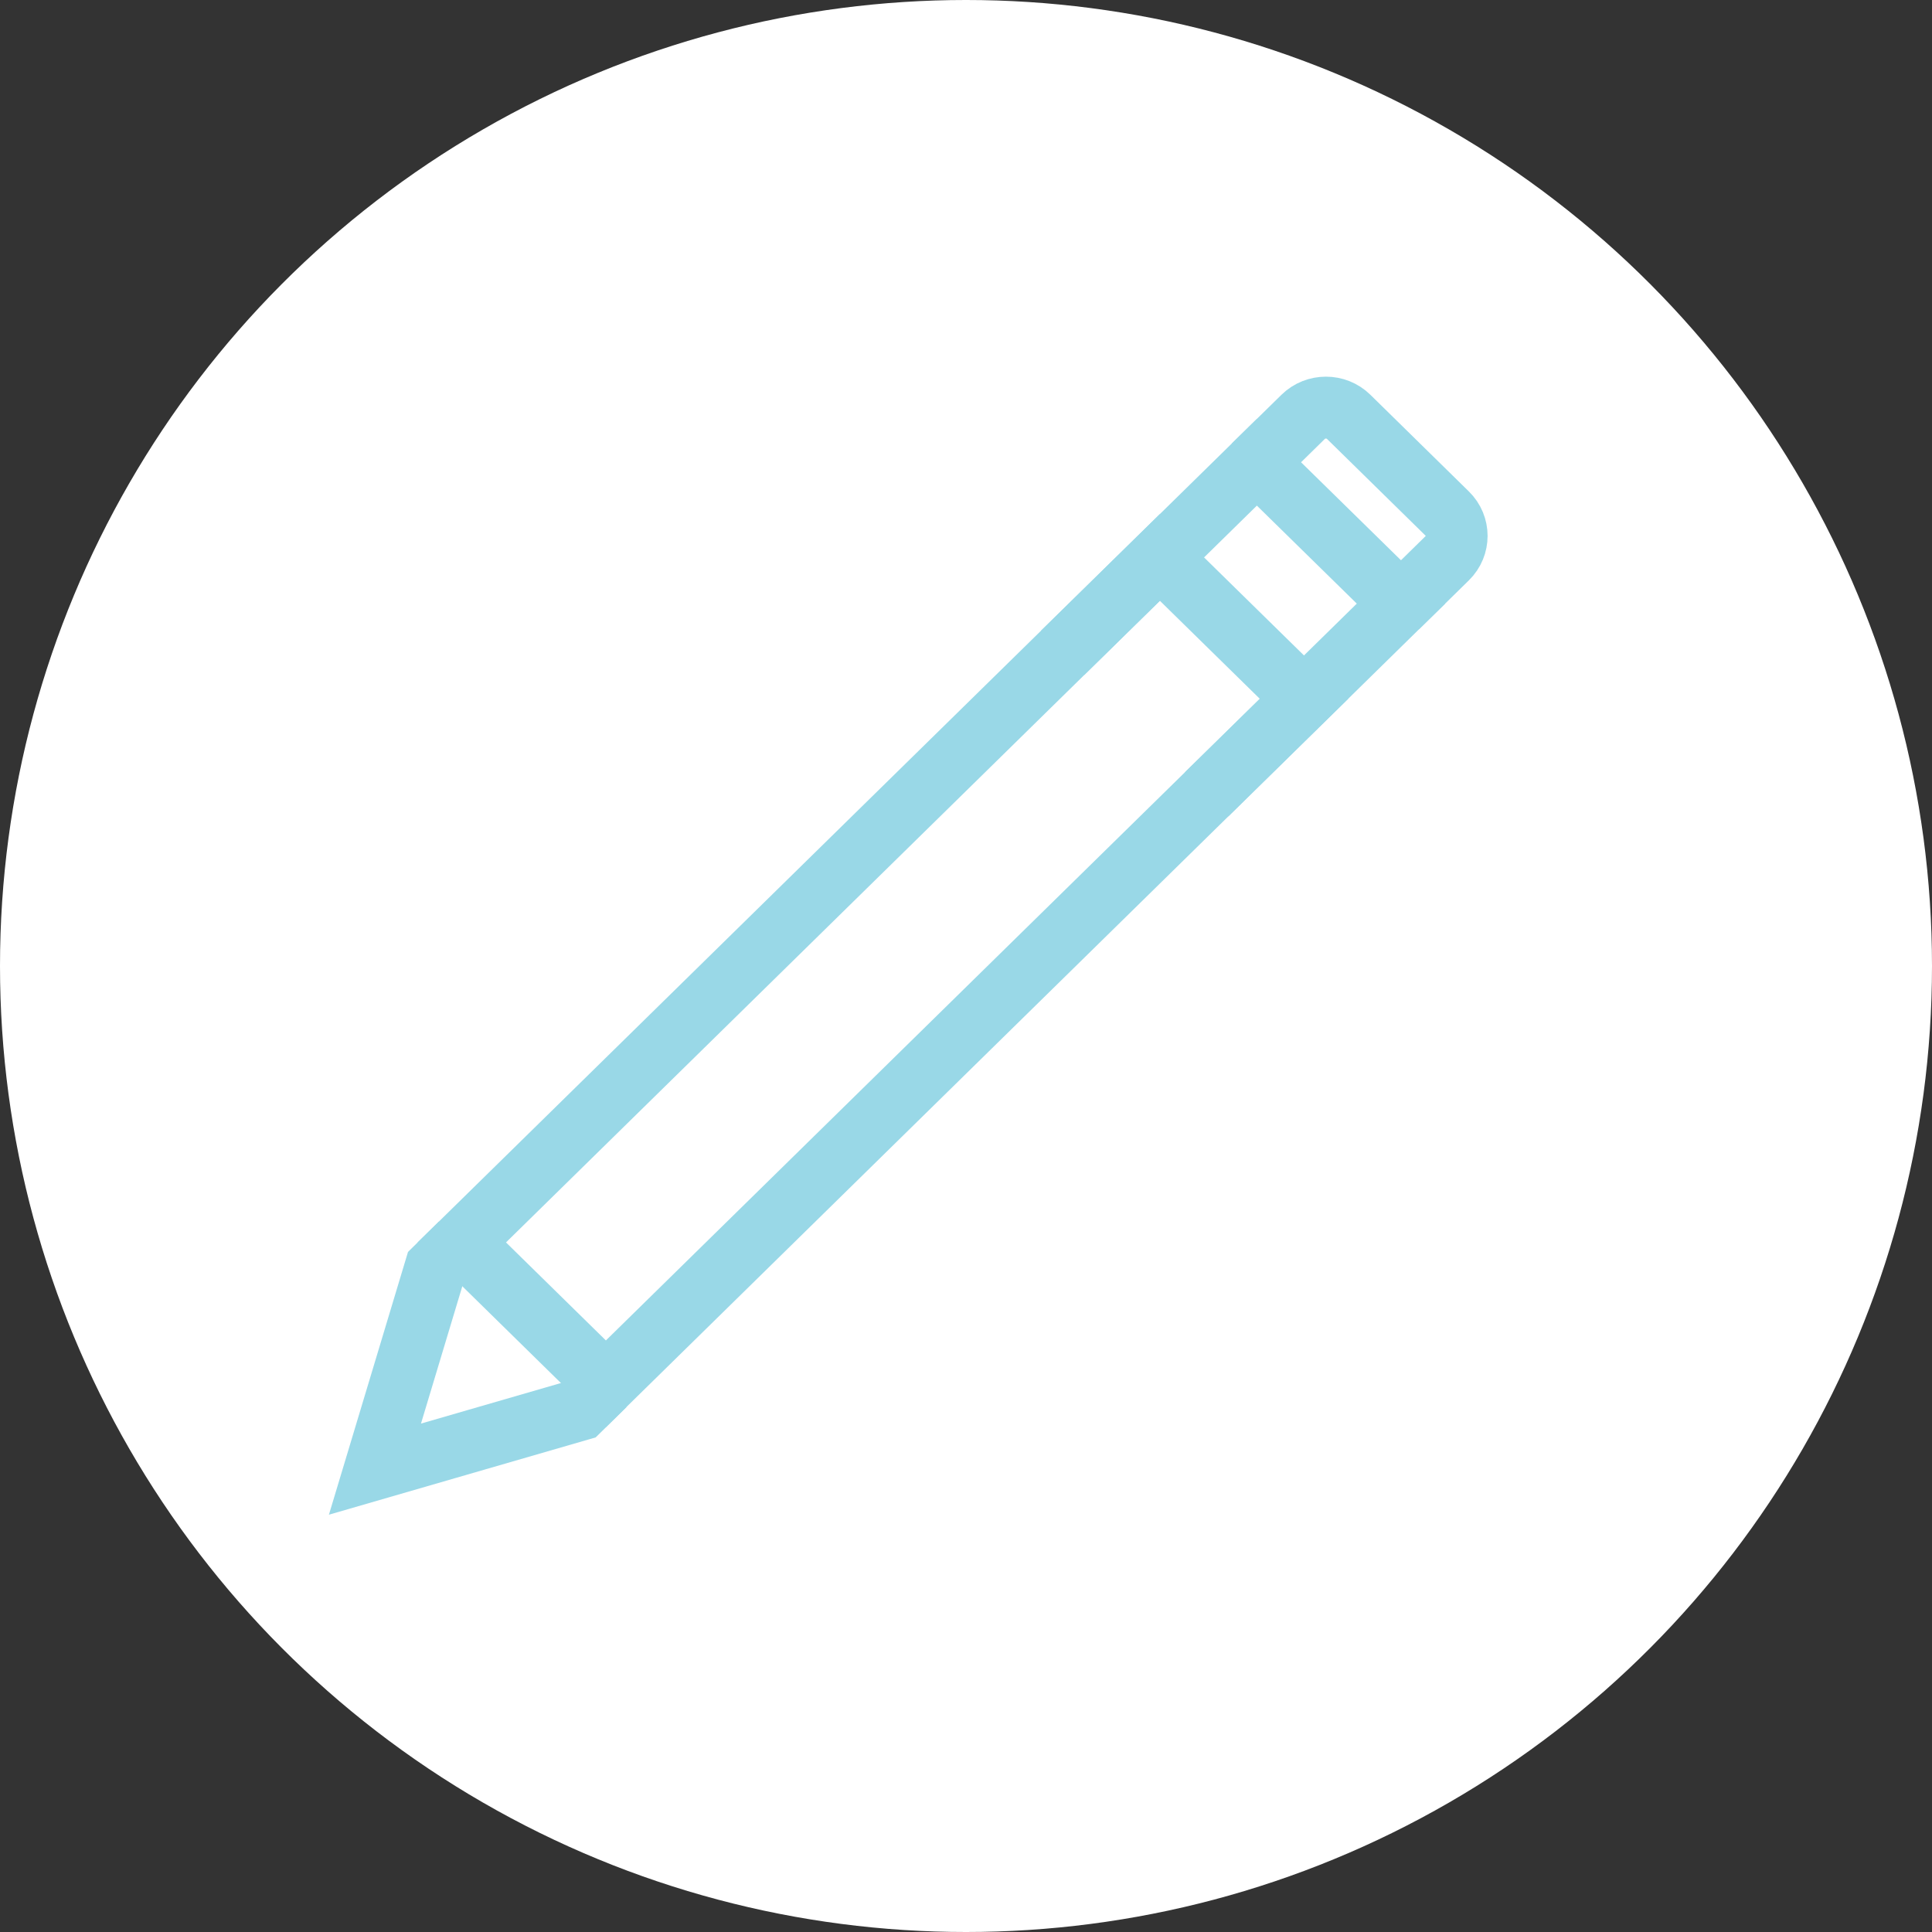
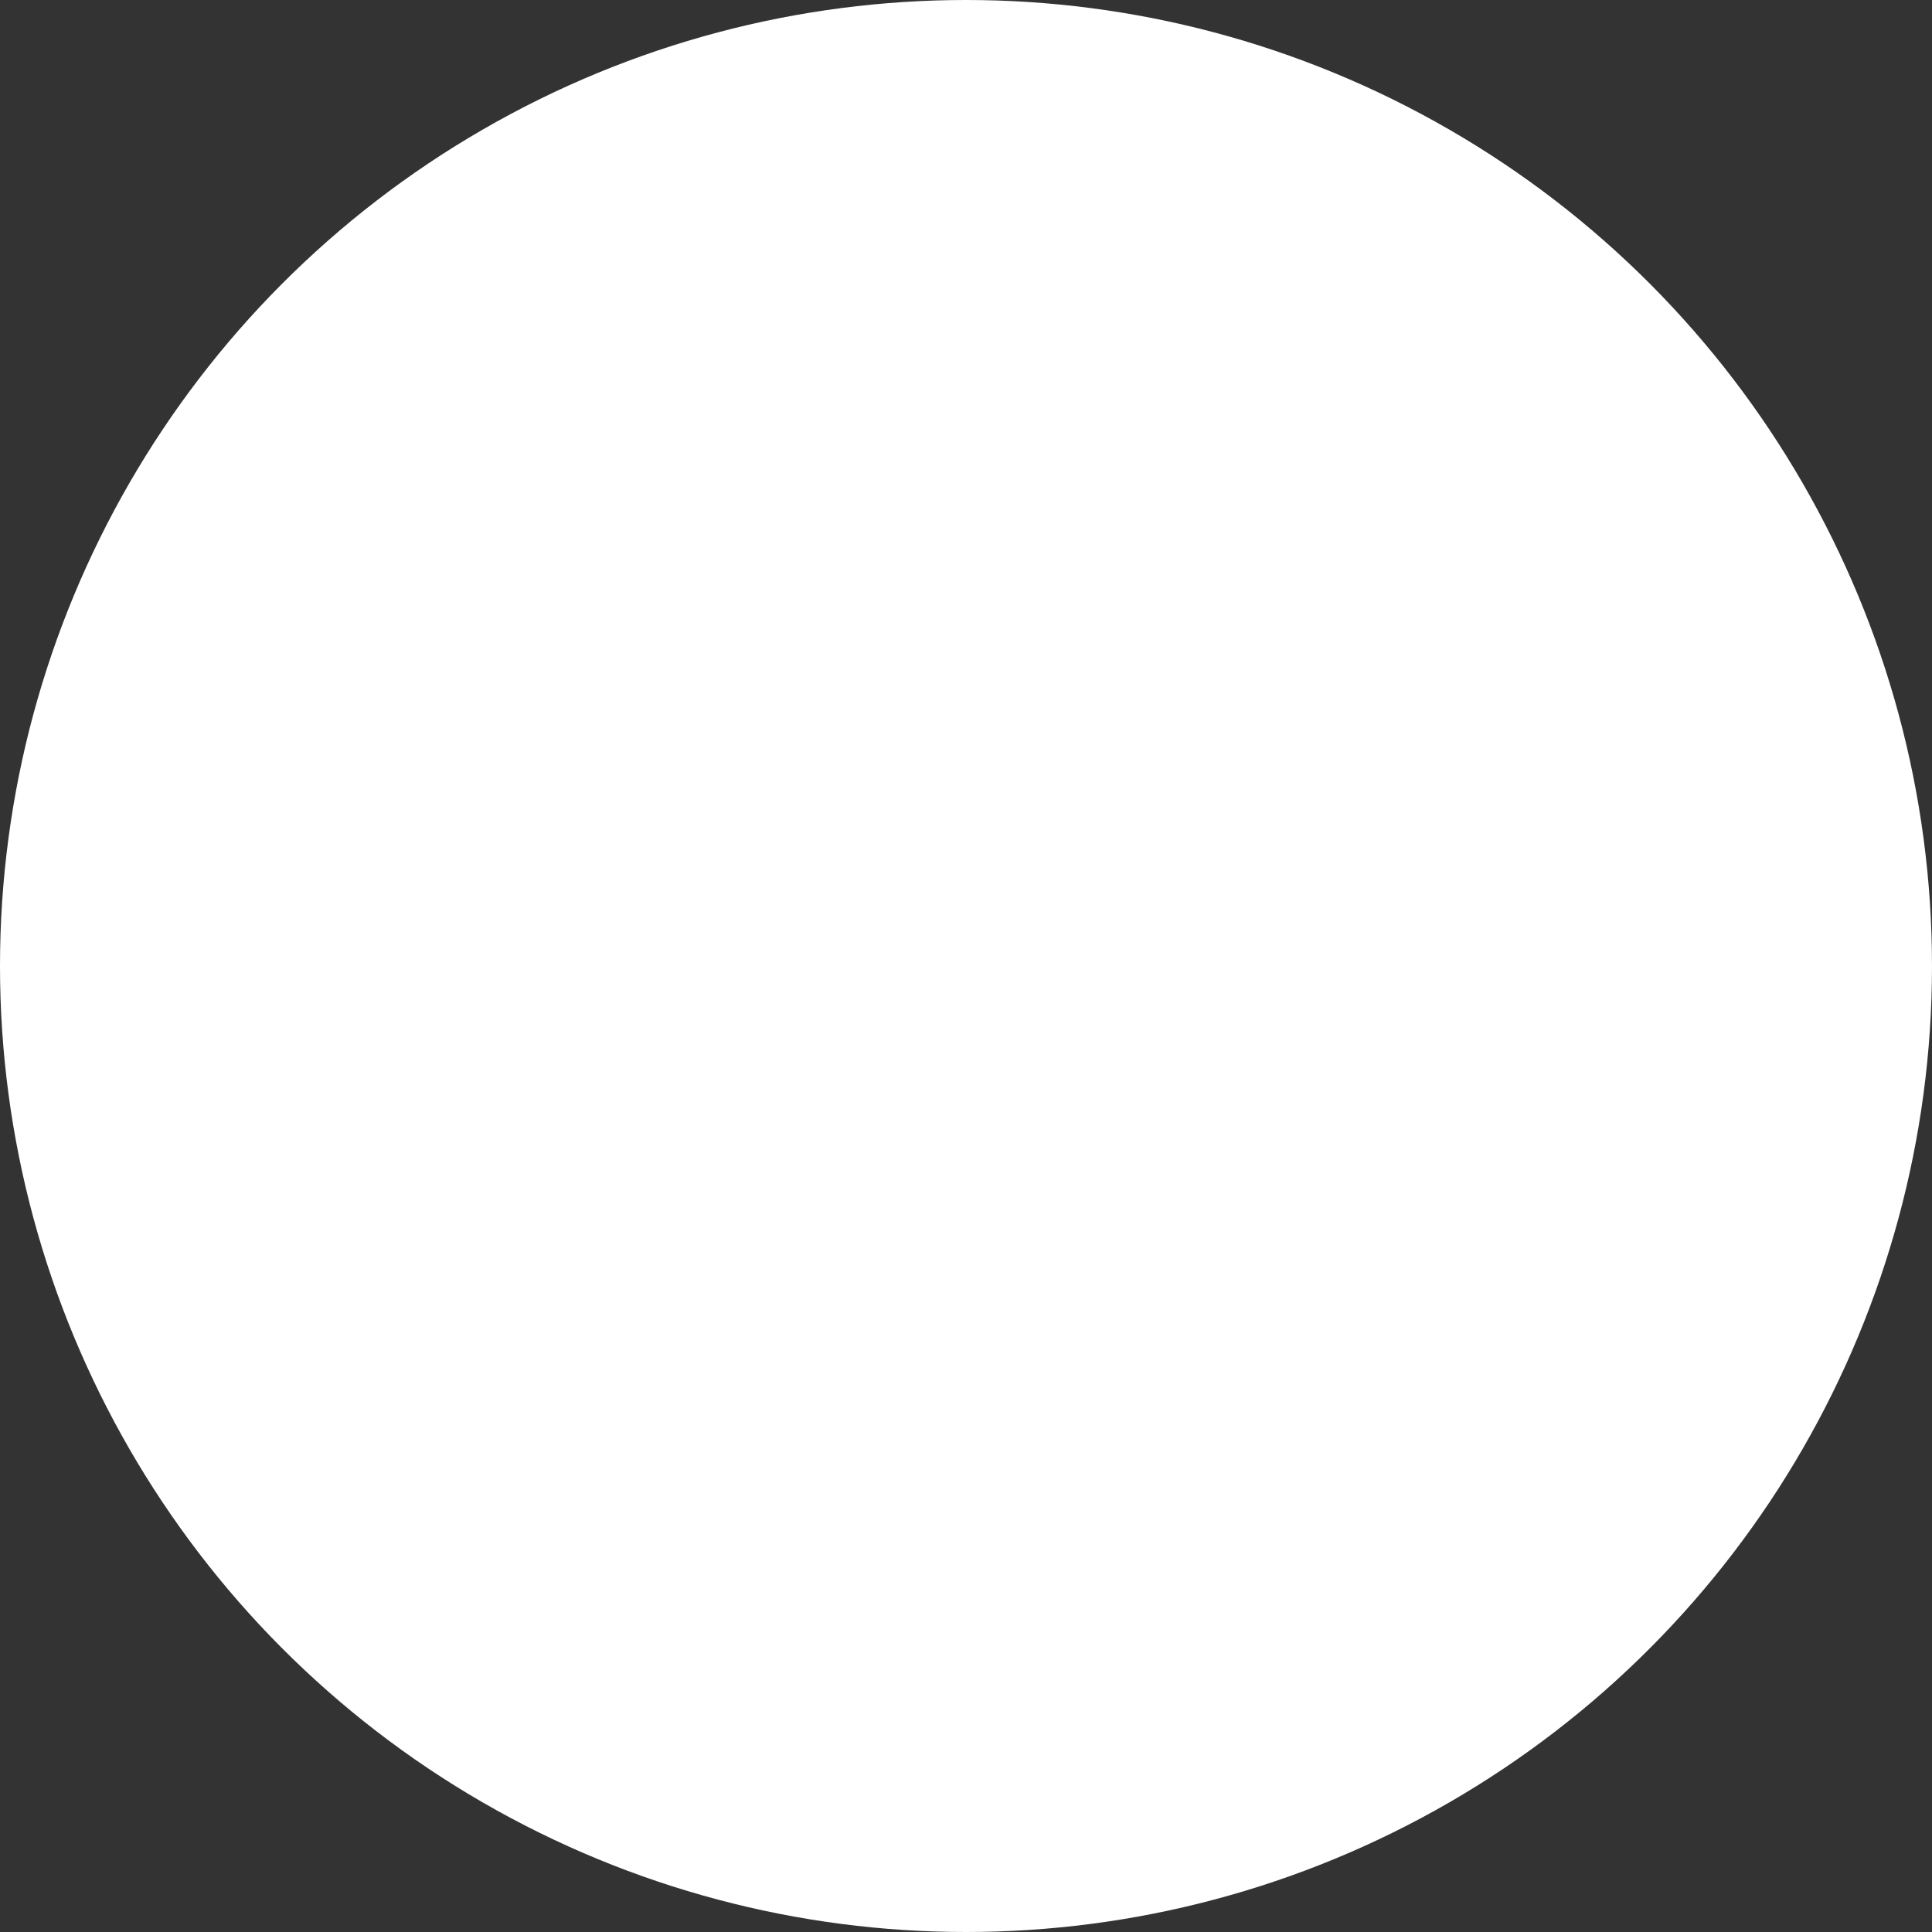
<svg xmlns="http://www.w3.org/2000/svg" width="82px" height="82px" viewBox="0 0 82 82" version="1.1">
  <rect x="0" y="0" width="82" height="82" fill="#333333" stroke="none" />
  <title>Group 3</title>
  <desc>Created with Sketch.</desc>
  <g id="Main" stroke="none" stroke-width="1" fill="none" fill-rule="evenodd">
    <g id="Client-Page---Organ-Donor" transform="translate(-756, -2537)">
      <g id="Group-3" transform="translate(756, 2537)">
        <circle id="Oval-2-Copy-2" fill="#FFFFFF" cx="41" cy="41" r="41" />
        <g id="Page-1" transform="translate(15, 17)" stroke="#99D8E7" stroke-width="2.627">
-           <polyline id="Stroke-1" points="10.668 41.787 9.597 42.839 0.914 45.355 3.478 36.836 4.549 35.783" />
-           <polygon id="Stroke-3" points="34.229 6.659 4.601 35.732 10.716 41.733 40.345 12.659" />
          <g id="Group-8" transform="translate(29.76, 0.251)">
-             <polyline id="Stroke-4" points="0.339 10.46 8.585 2.369 14.702 8.368 6.454 16.462" />
-             <path d="M14.549,8.518 L16.664,6.443 C17.198,5.919 17.198,5.068 16.663,4.545 L12.483,0.442 C11.949,-0.082 11.083,-0.082 10.548,0.443 L8.434,2.517" id="Stroke-6" stroke-linejoin="round" />
-           </g>
+             </g>
        </g>
      </g>
    </g>
  </g>
</svg>